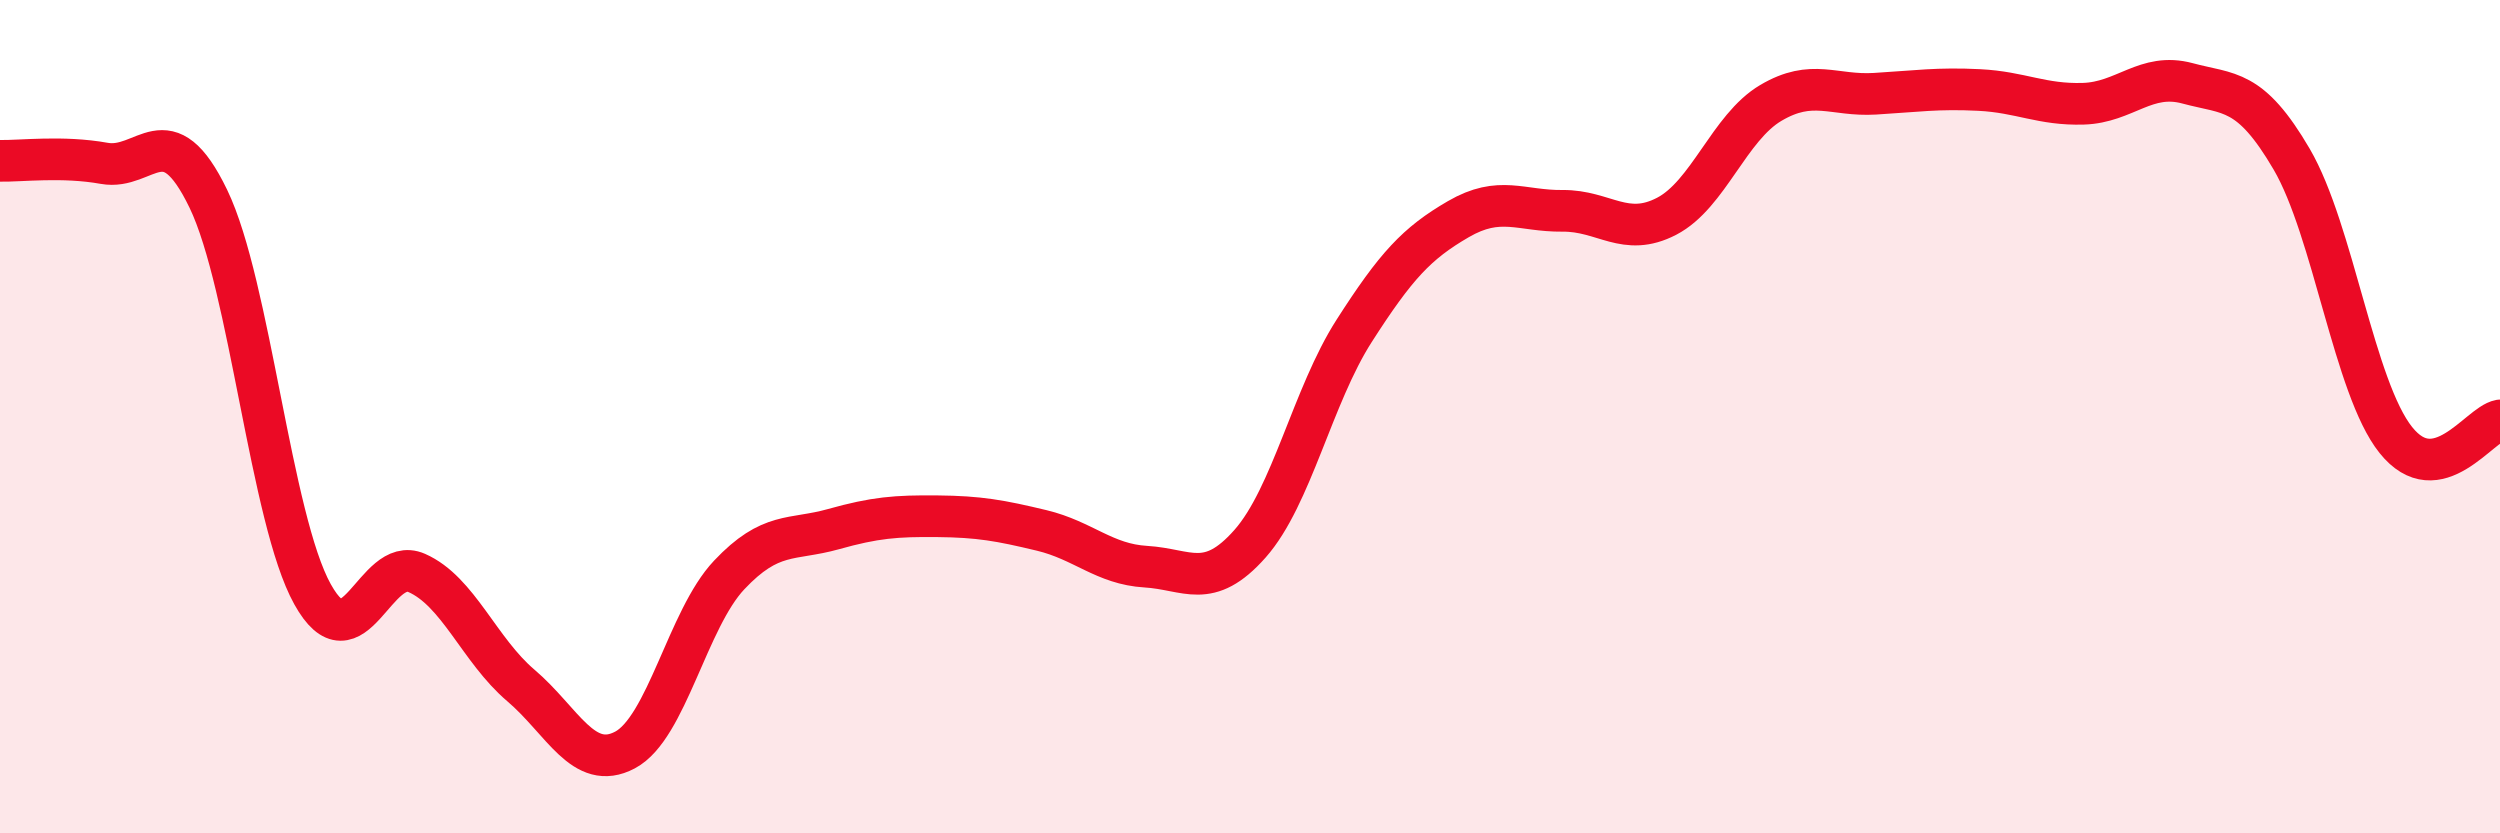
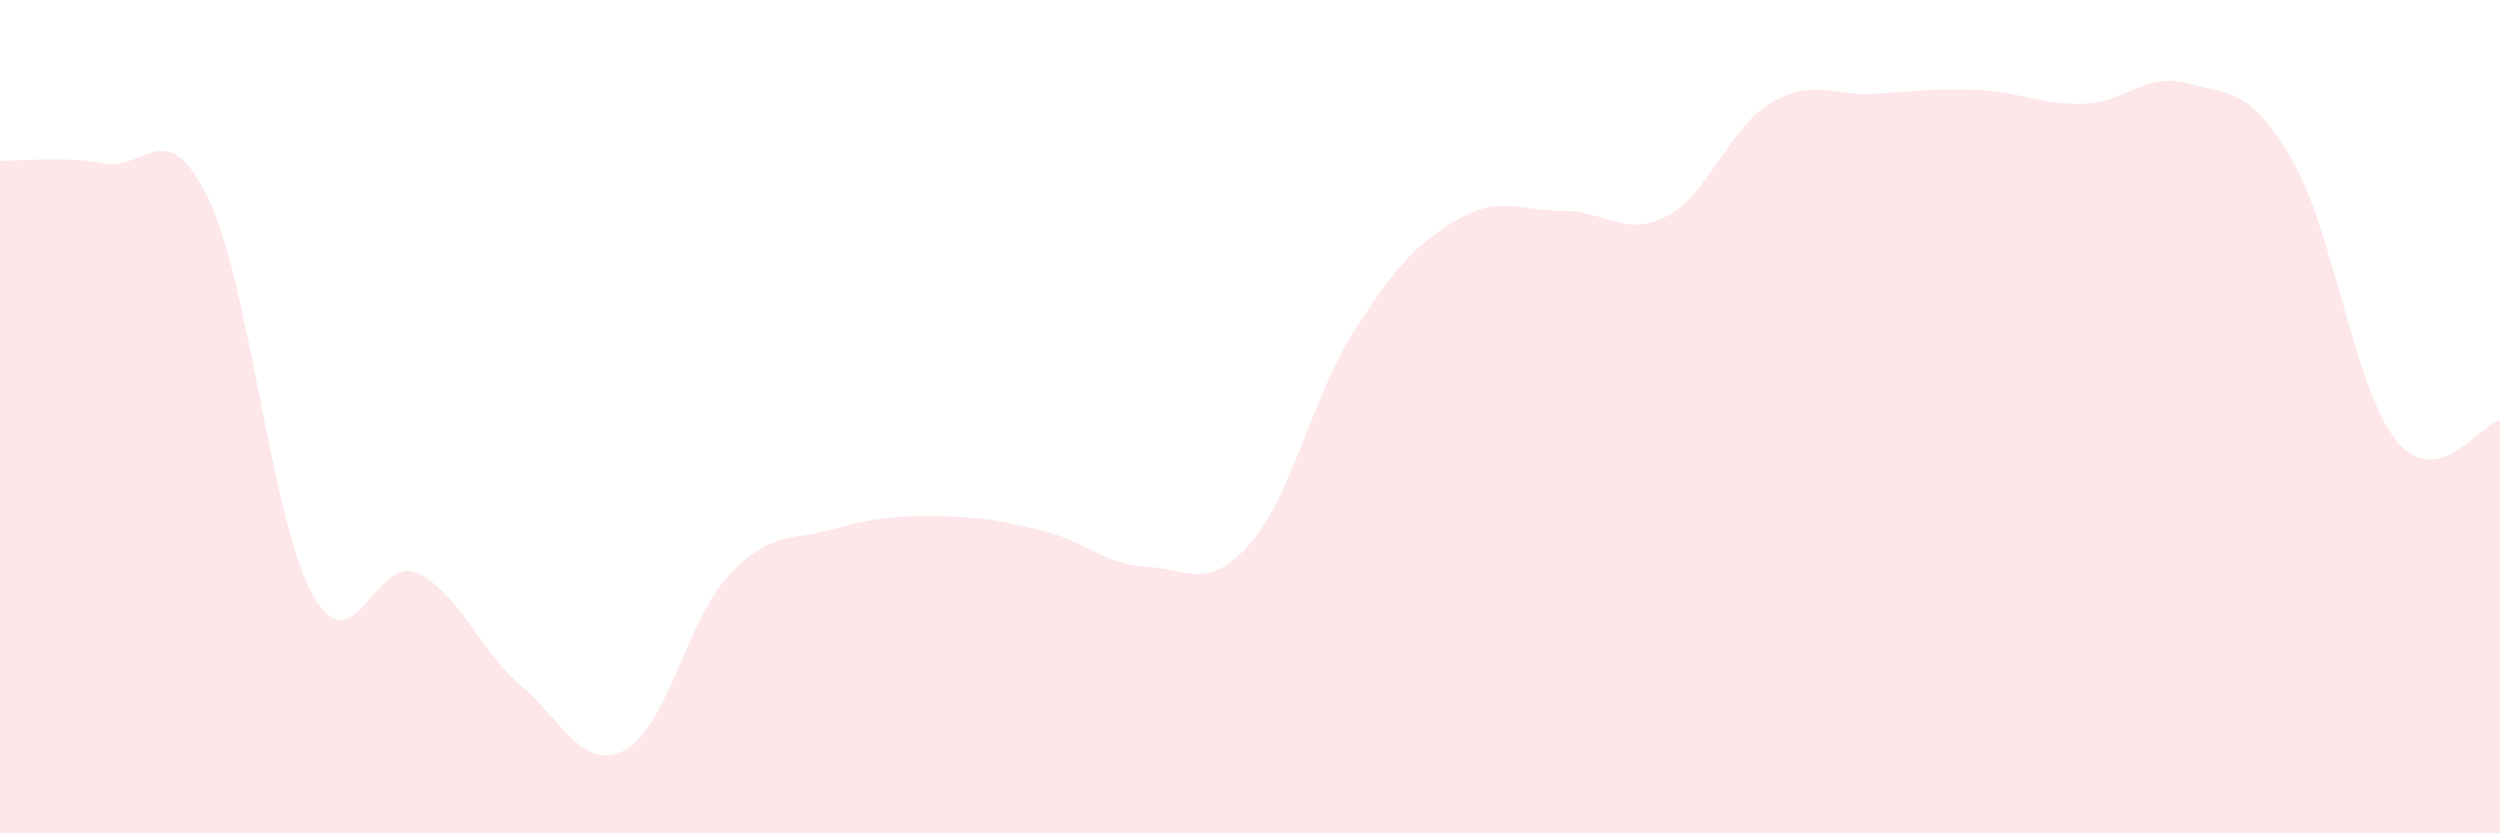
<svg xmlns="http://www.w3.org/2000/svg" width="60" height="20" viewBox="0 0 60 20">
  <path d="M 0,3.86 C 0.5,3.87 1.5,3.74 2.5,3.92 C 3.5,4.1 4,2.7 5,4.77 C 6,6.84 6.5,12.46 7.5,14.26 C 8.5,16.06 9,13.31 10,13.75 C 11,14.19 11.5,15.6 12.5,16.45 C 13.5,17.3 14,18.53 15,18 C 16,17.47 16.5,14.86 17.5,13.8 C 18.5,12.74 19,12.98 20,12.7 C 21,12.42 21.5,12.38 22.5,12.39 C 23.5,12.4 24,12.49 25,12.73 C 26,12.97 26.5,13.54 27.5,13.6 C 28.5,13.66 29,14.18 30,13.05 C 31,11.92 31.5,9.5 32.5,7.94 C 33.5,6.38 34,5.84 35,5.26 C 36,4.68 36.5,5.07 37.5,5.06 C 38.5,5.05 39,5.71 40,5.19 C 41,4.67 41.5,3.06 42.5,2.47 C 43.5,1.88 44,2.31 45,2.25 C 46,2.19 46.5,2.11 47.5,2.16 C 48.5,2.21 49,2.52 50,2.49 C 51,2.46 51.5,1.73 52.5,2 C 53.5,2.27 54,2.11 55,3.82 C 56,5.53 56.5,9.31 57.5,10.56 C 58.5,11.81 59.5,10.18 60,10.09L60 20L0 20Z" fill="#EB0A25" opacity="0.1" stroke-linecap="round" stroke-linejoin="round" />
-   <path d="M 0,3.86 C 0.5,3.87 1.5,3.74 2.5,3.92 C 3.5,4.1 4,2.7 5,4.77 C 6,6.84 6.5,12.46 7.5,14.26 C 8.5,16.06 9,13.31 10,13.75 C 11,14.19 11.5,15.6 12.5,16.45 C 13.5,17.3 14,18.53 15,18 C 16,17.47 16.5,14.86 17.5,13.8 C 18.5,12.74 19,12.98 20,12.7 C 21,12.42 21.5,12.38 22.5,12.39 C 23.5,12.4 24,12.49 25,12.73 C 26,12.97 26.5,13.54 27.5,13.6 C 28.5,13.66 29,14.18 30,13.05 C 31,11.92 31.5,9.5 32.5,7.94 C 33.5,6.38 34,5.84 35,5.26 C 36,4.68 36.5,5.07 37.5,5.06 C 38.5,5.05 39,5.71 40,5.19 C 41,4.67 41.5,3.06 42.5,2.47 C 43.5,1.88 44,2.31 45,2.25 C 46,2.19 46.5,2.11 47.5,2.16 C 48.5,2.21 49,2.52 50,2.49 C 51,2.46 51.5,1.73 52.5,2 C 53.5,2.27 54,2.11 55,3.82 C 56,5.53 56.5,9.31 57.5,10.56 C 58.5,11.81 59.5,10.18 60,10.09" stroke="#EB0A25" stroke-width="1" fill="none" stroke-linecap="round" stroke-linejoin="round" />
</svg>